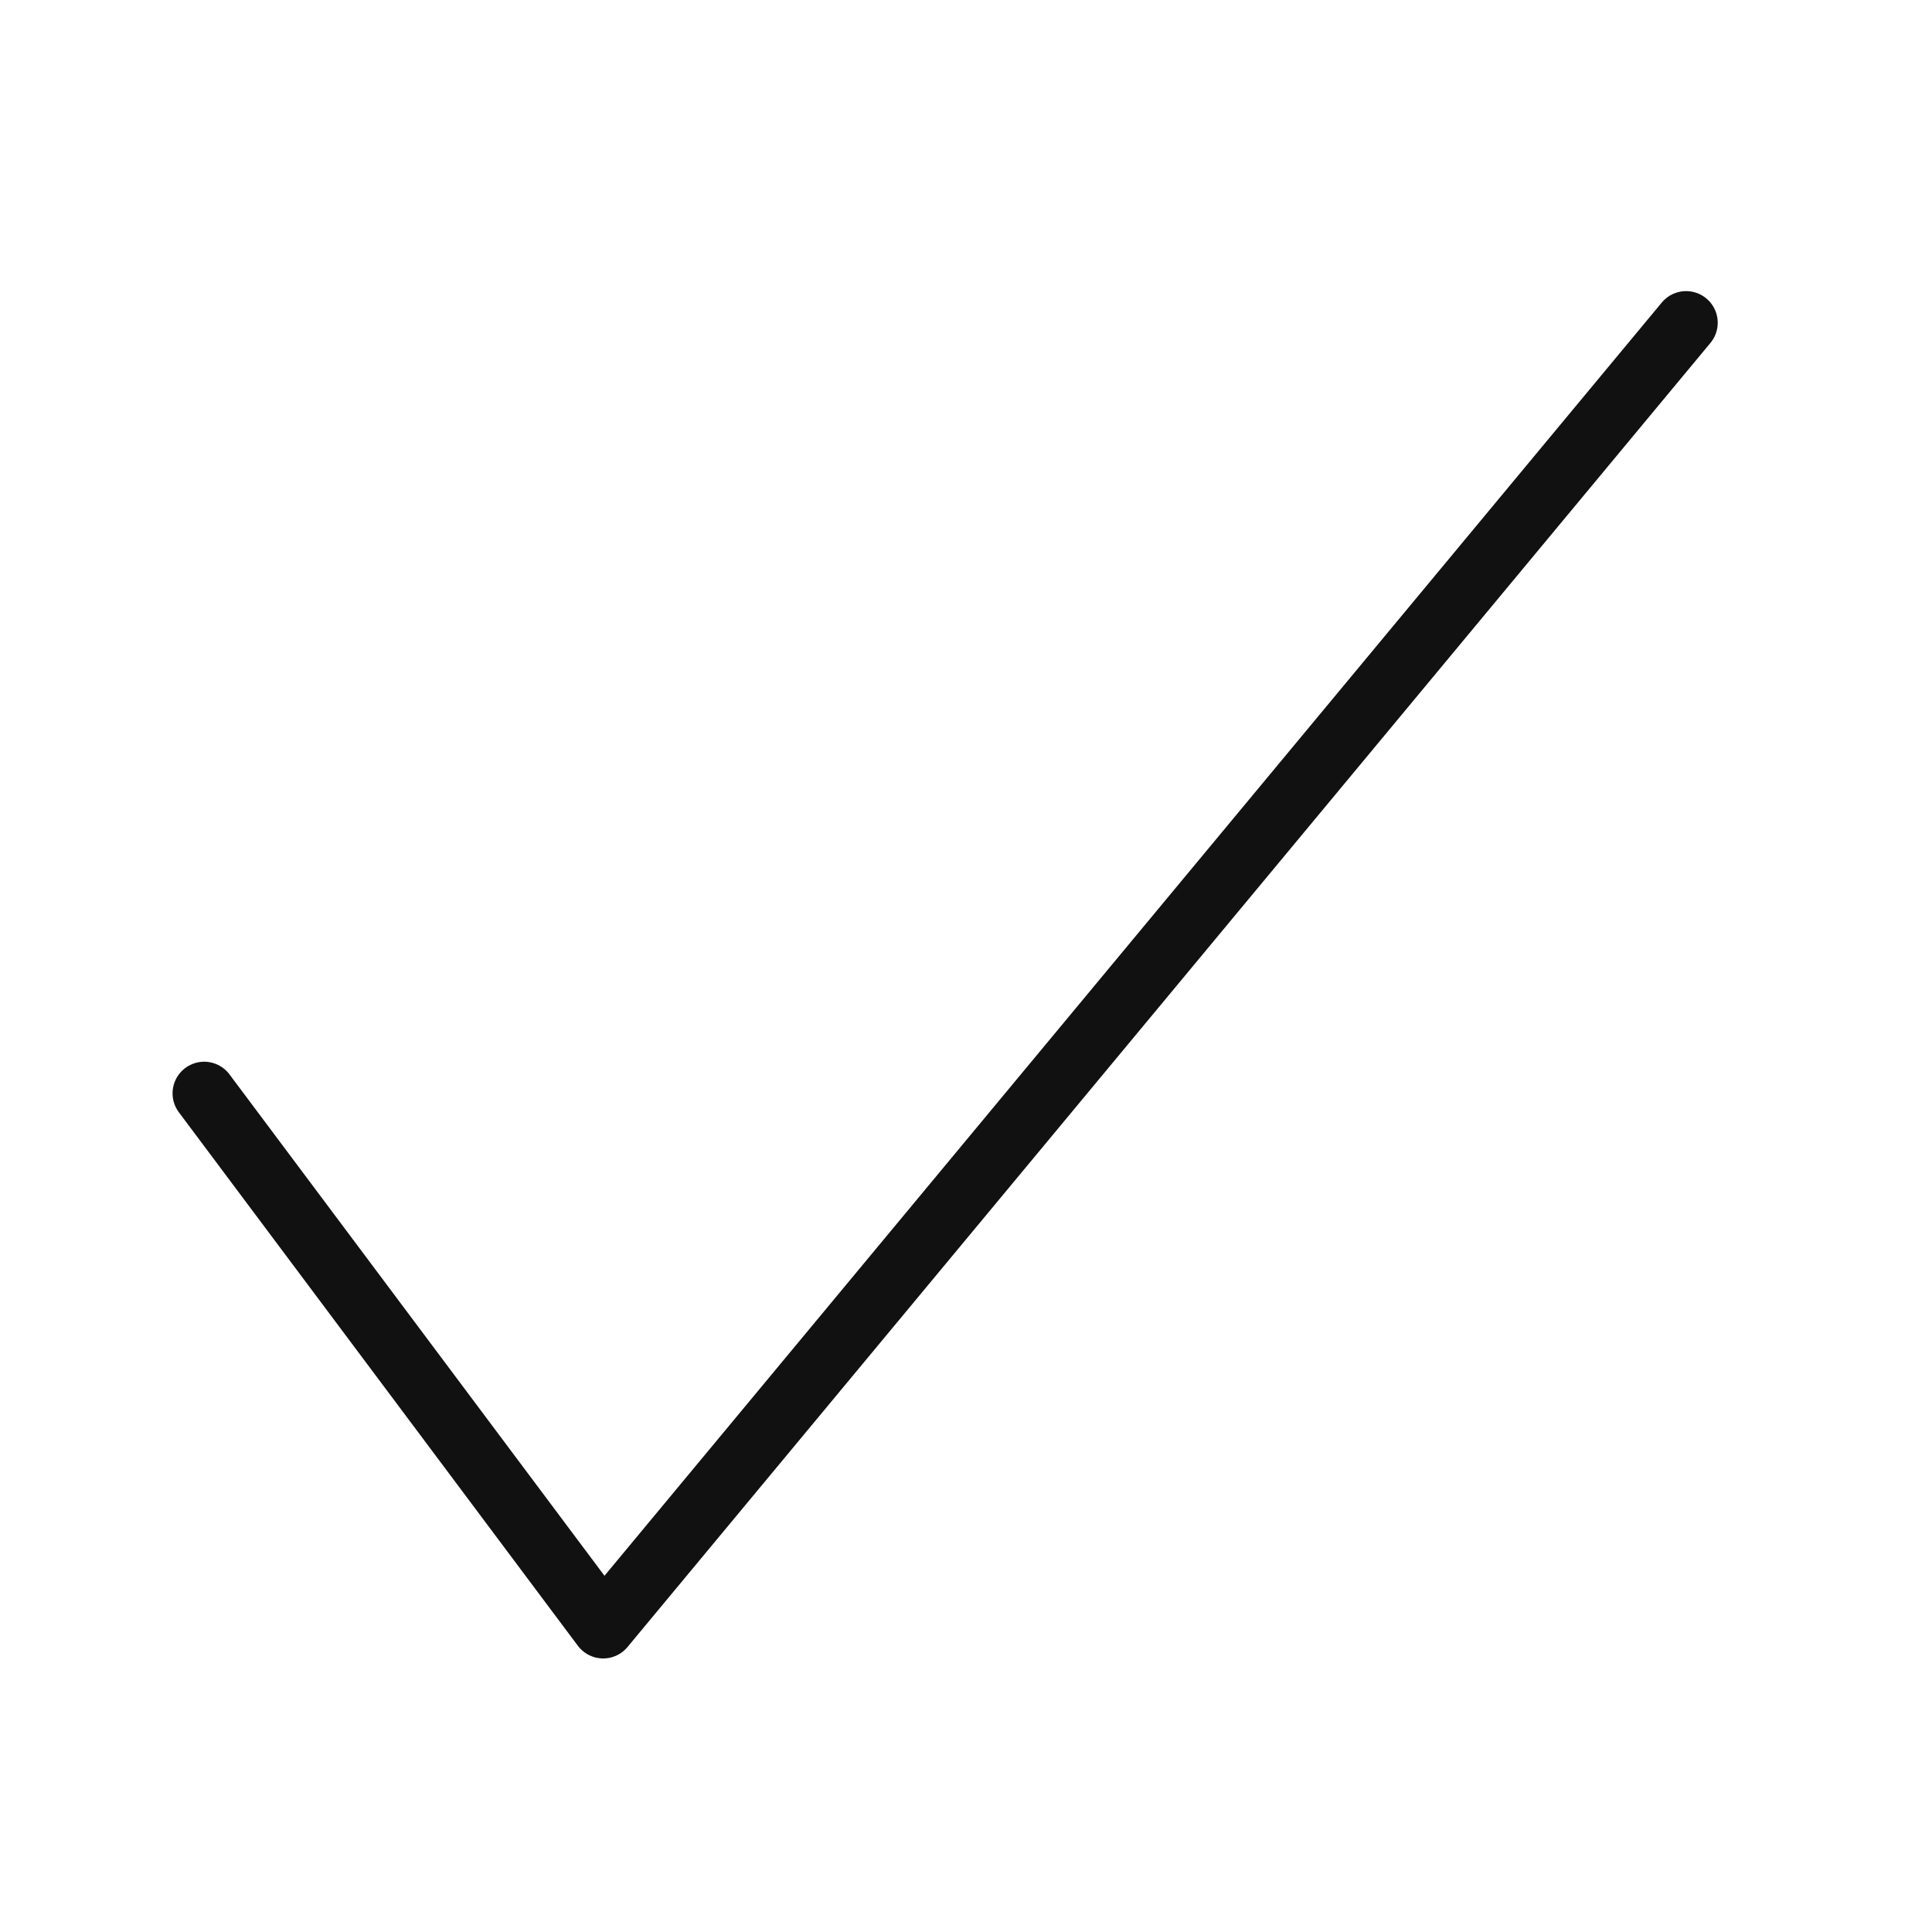
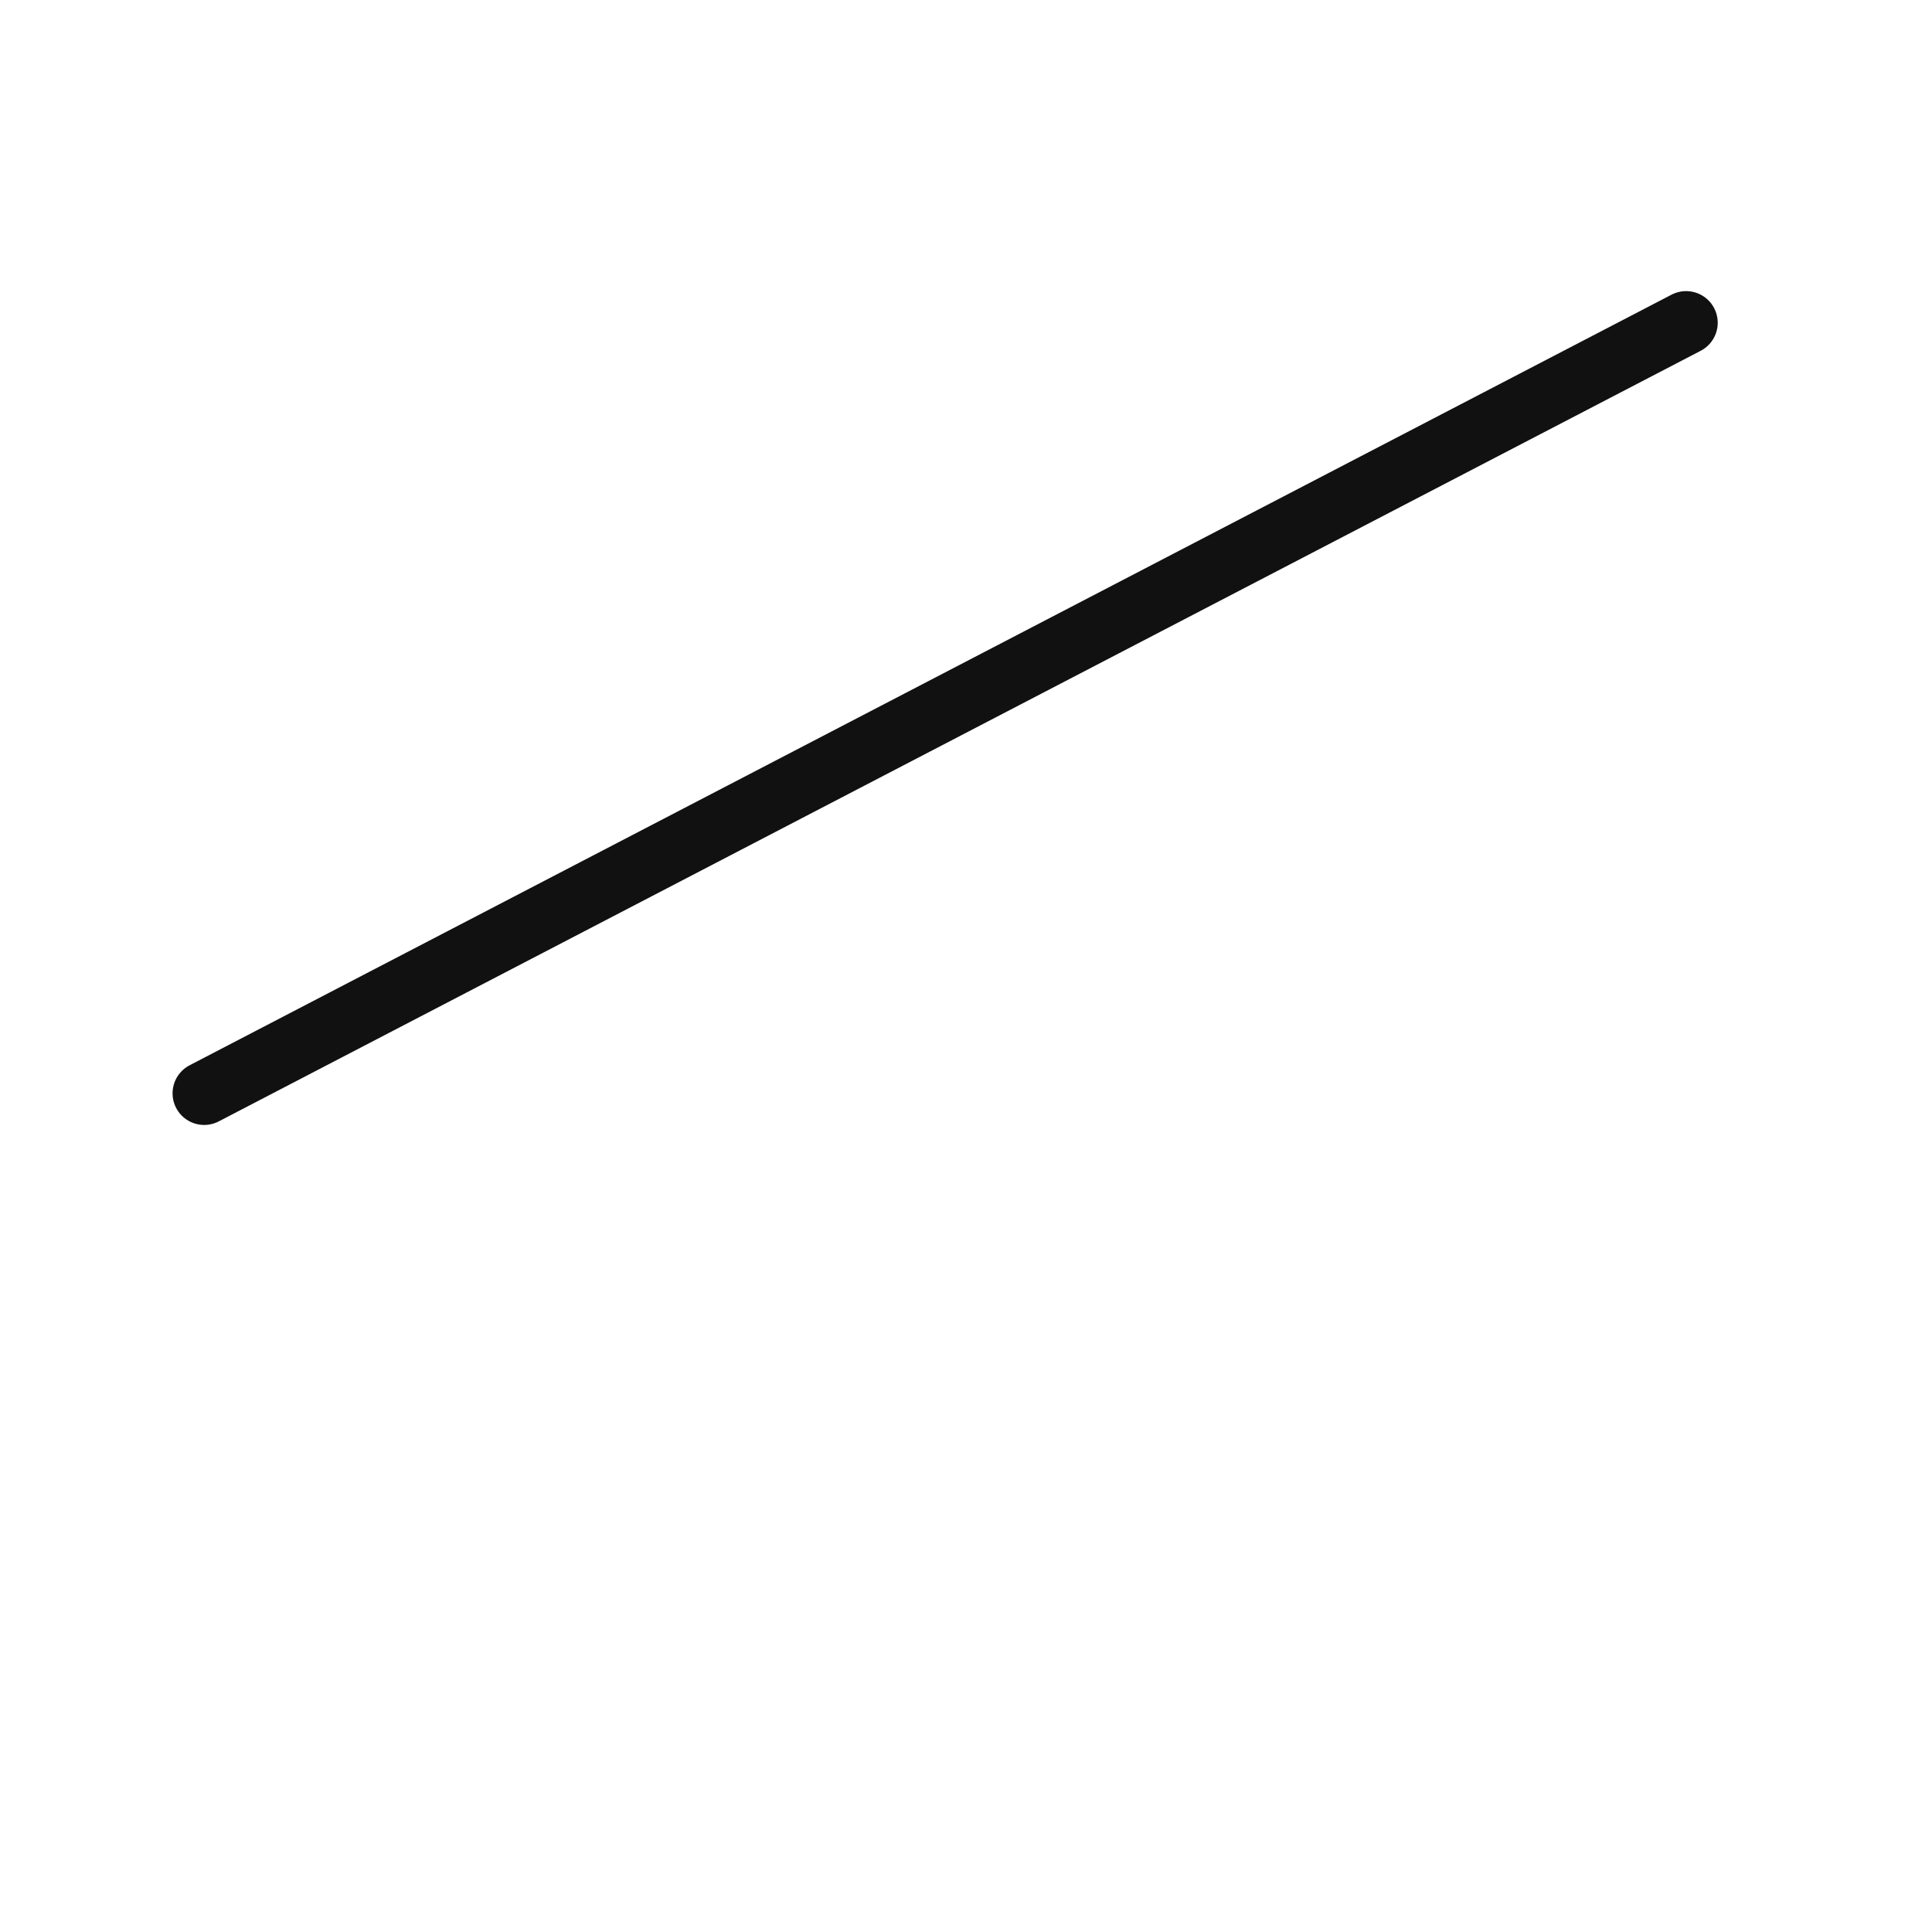
<svg xmlns="http://www.w3.org/2000/svg" width="44" height="44" viewBox="0 0 44 44" fill="none">
-   <path d="M4.65 24.9L13.737 37.05L38.4 7.35" stroke="#111111" stroke-width="1.44" stroke-linecap="round" stroke-linejoin="round" />
+   <path d="M4.65 24.9L38.4 7.35" stroke="#111111" stroke-width="1.44" stroke-linecap="round" stroke-linejoin="round" />
</svg>